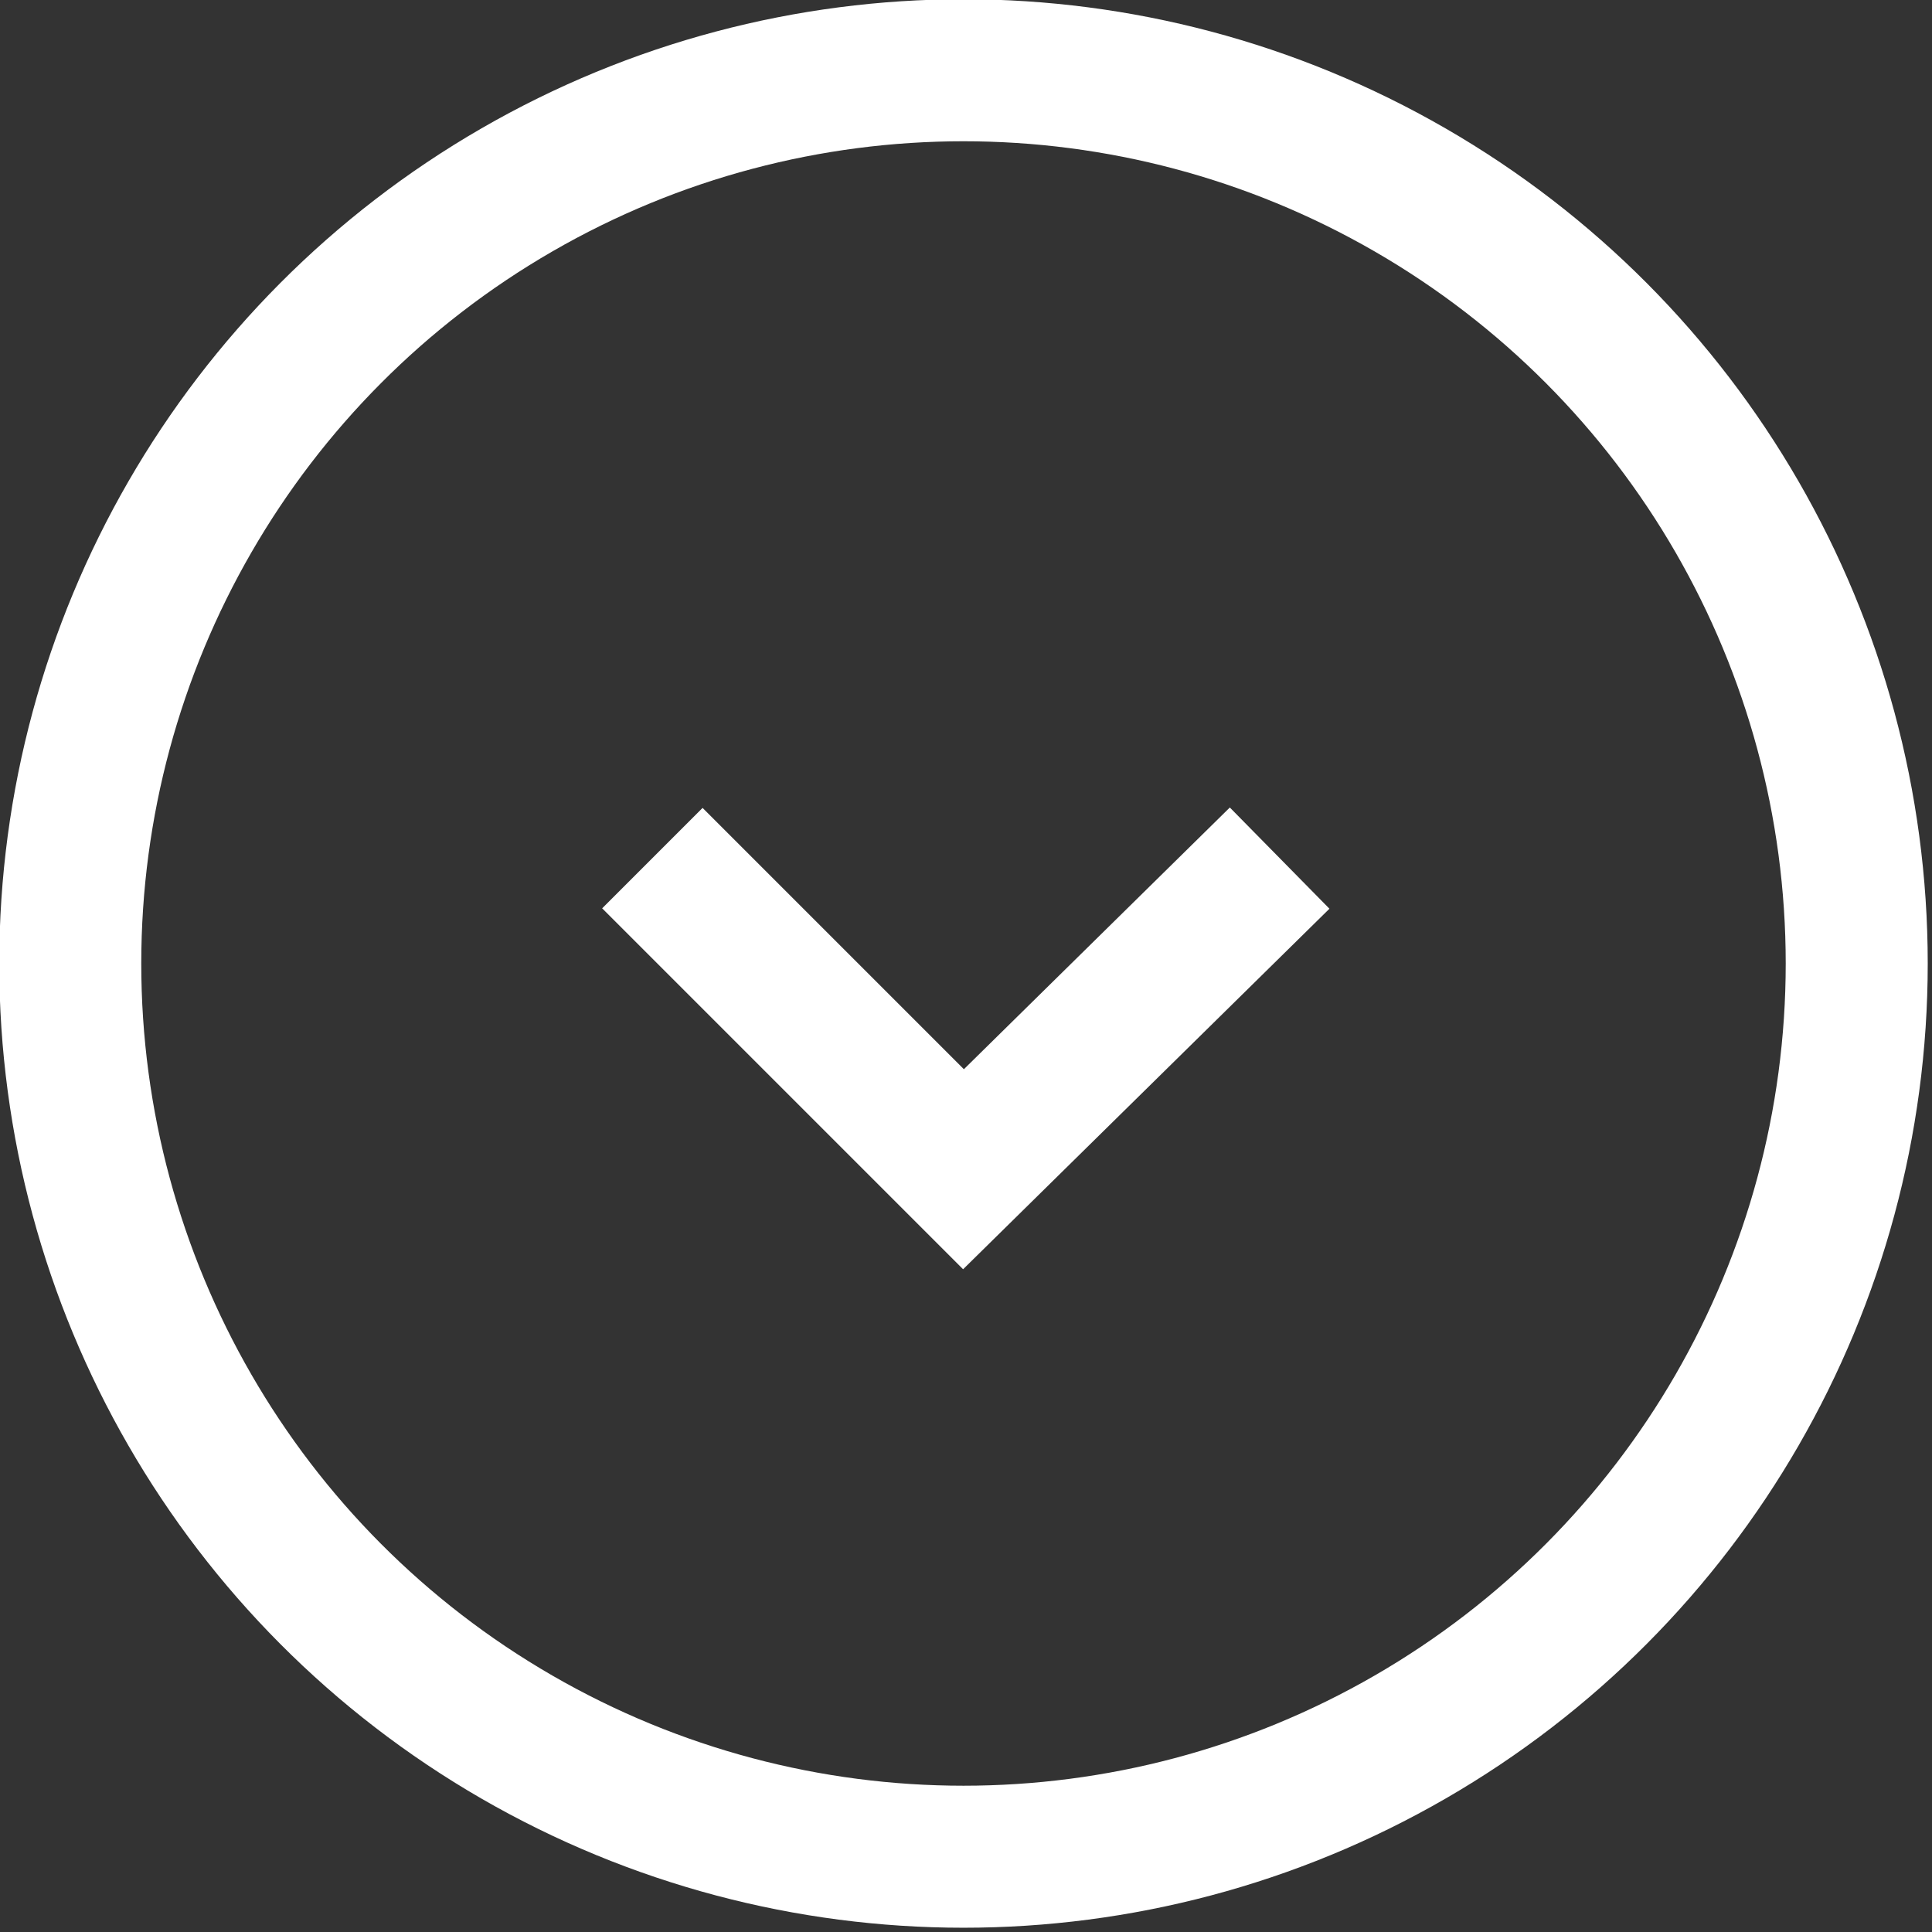
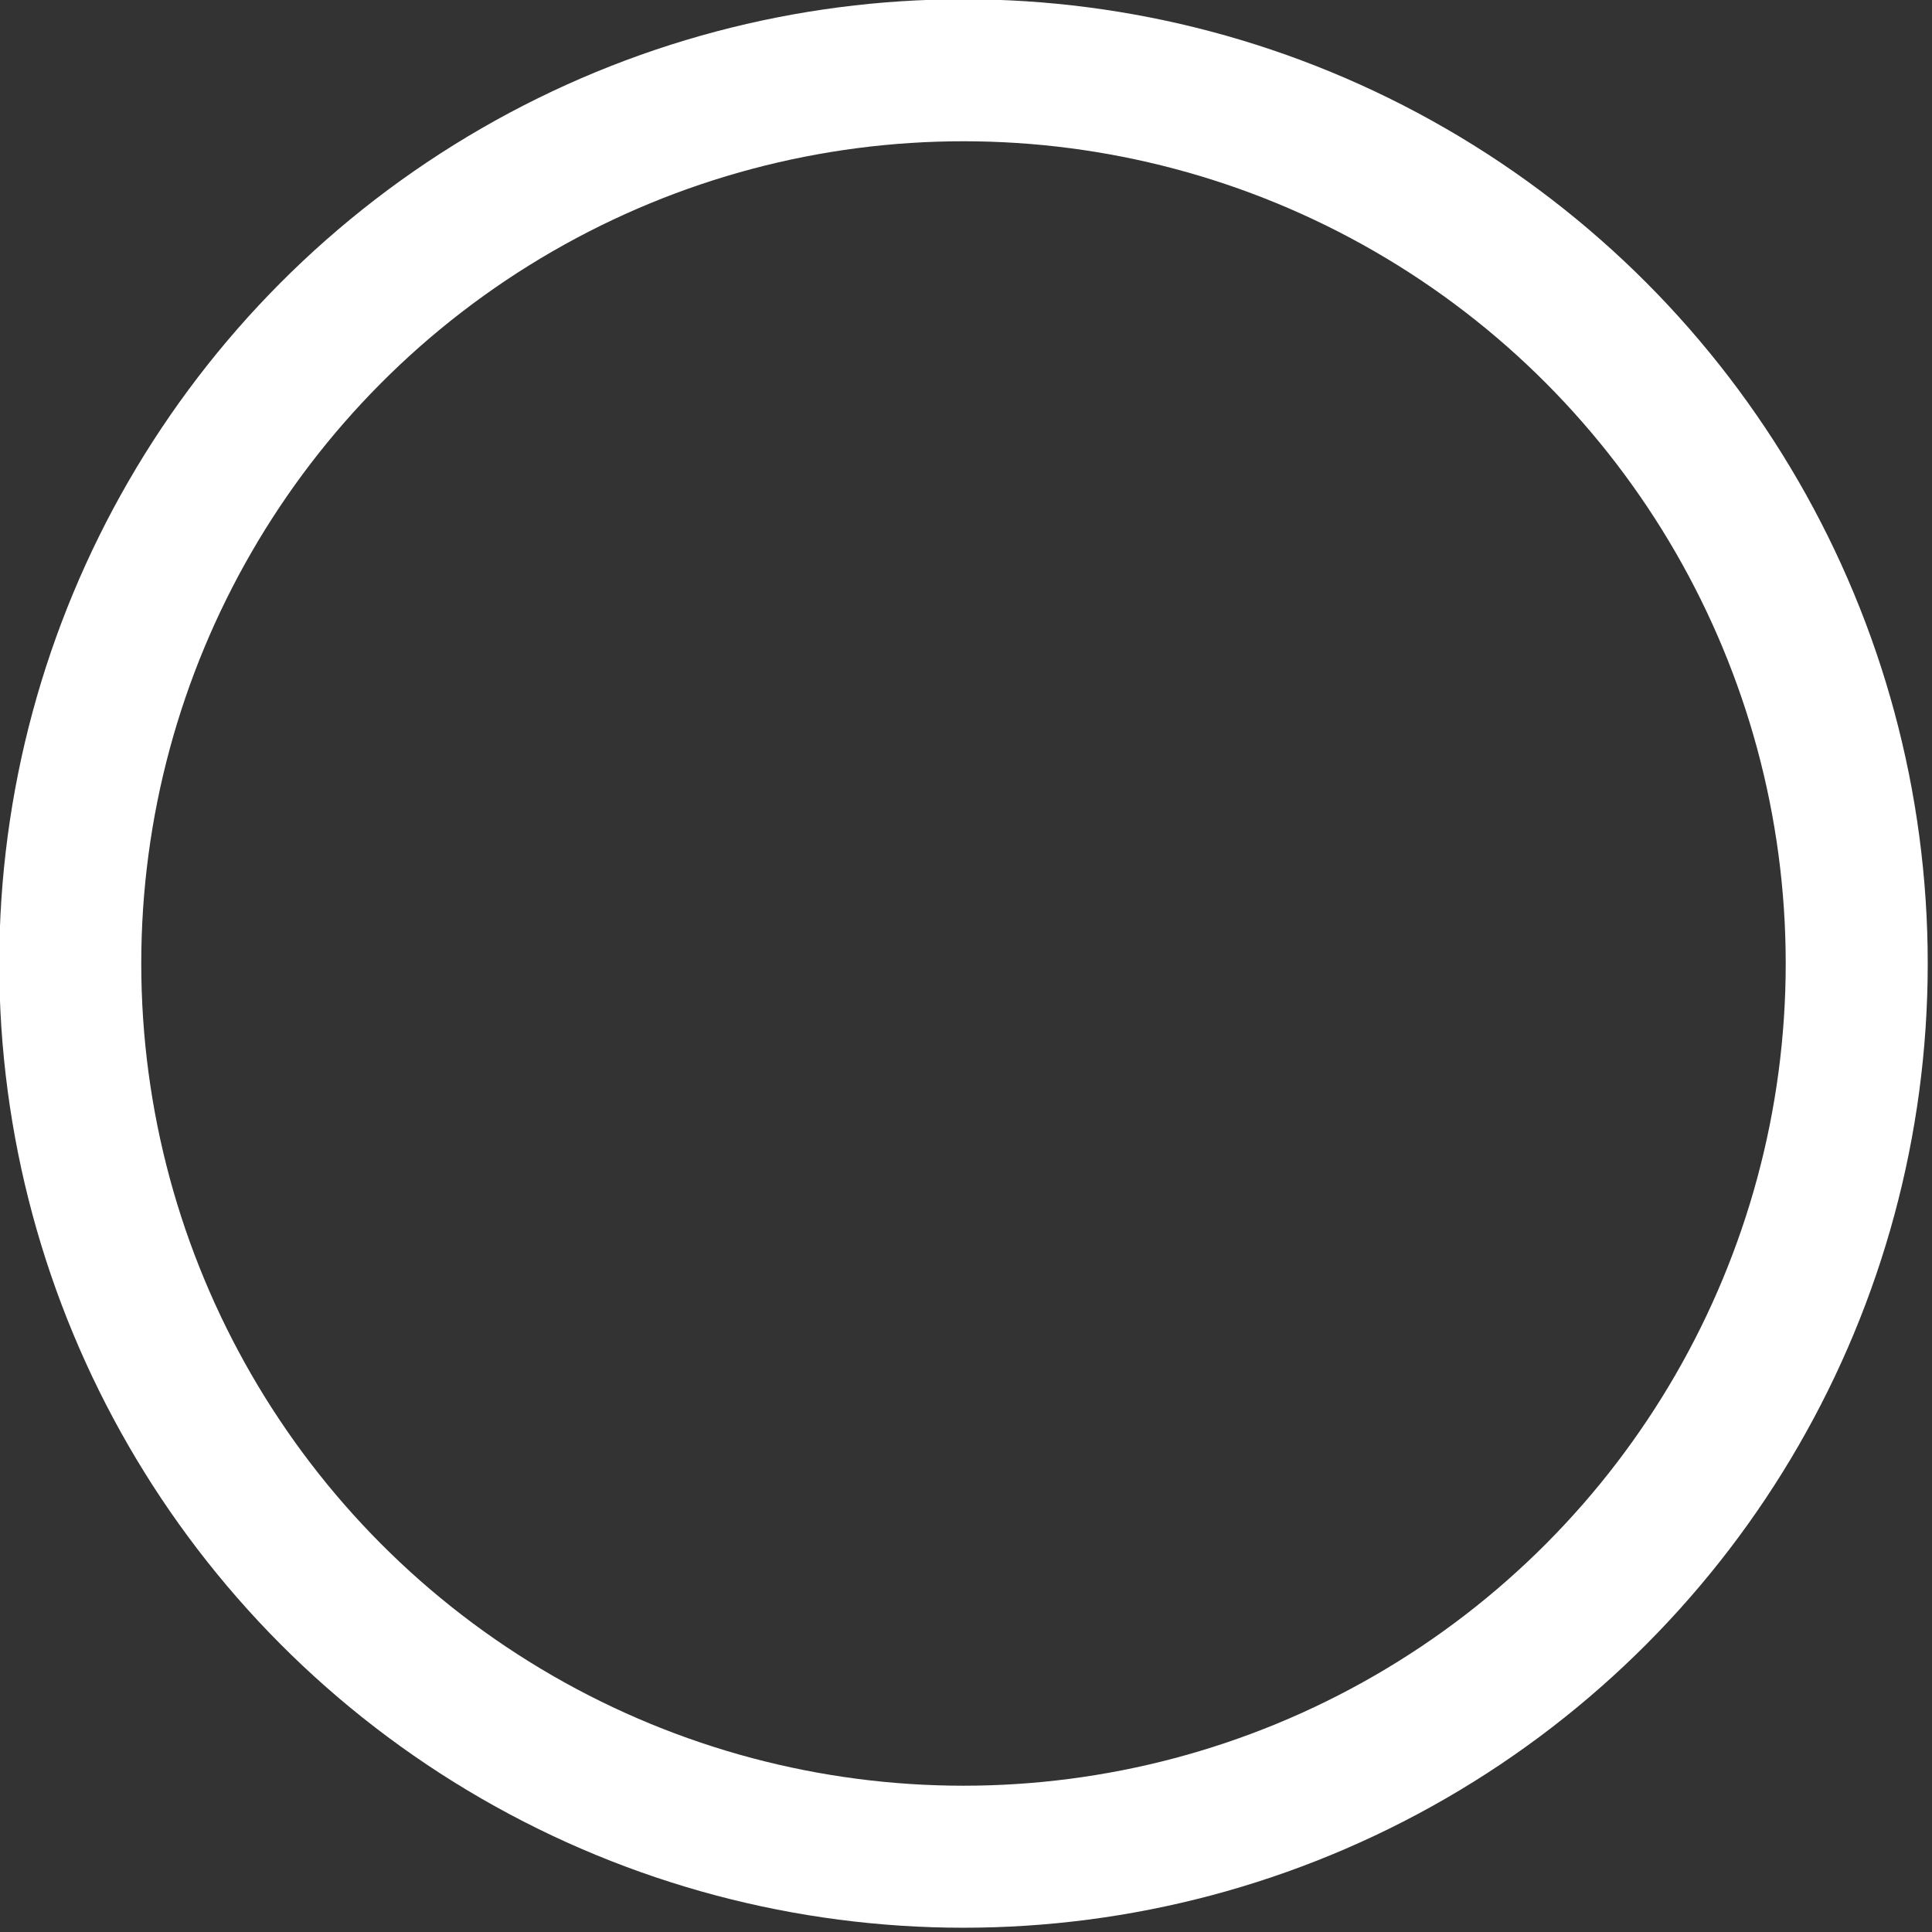
<svg xmlns="http://www.w3.org/2000/svg" version="1.1" id="レイヤー_1" x="0px" y="0px" viewBox="0 0 38.5 38.5" style="enable-background:new 0 0 38.5 38.5;" xml:space="preserve">
  <rect x="0" y="0" width="38.5" height="38.5" fill="#333333" stroke="none" />
  <style type="text/css">
	.st0{fill:none;stroke:#FFFFFF;stroke-width:2.83;stroke-miterlimit:10;}
</style>
  <g id="レイヤー_2_00000042738450432209208180000010994854998366777785_">
    <g id="レイヤー_1-2">
      <circle class="st0" cx="19.2" cy="19.2" r="17.8" />
-       <polyline class="st0" points="25.5,17.1 19.2,23.3 13,17.1   " />
    </g>
  </g>
</svg>